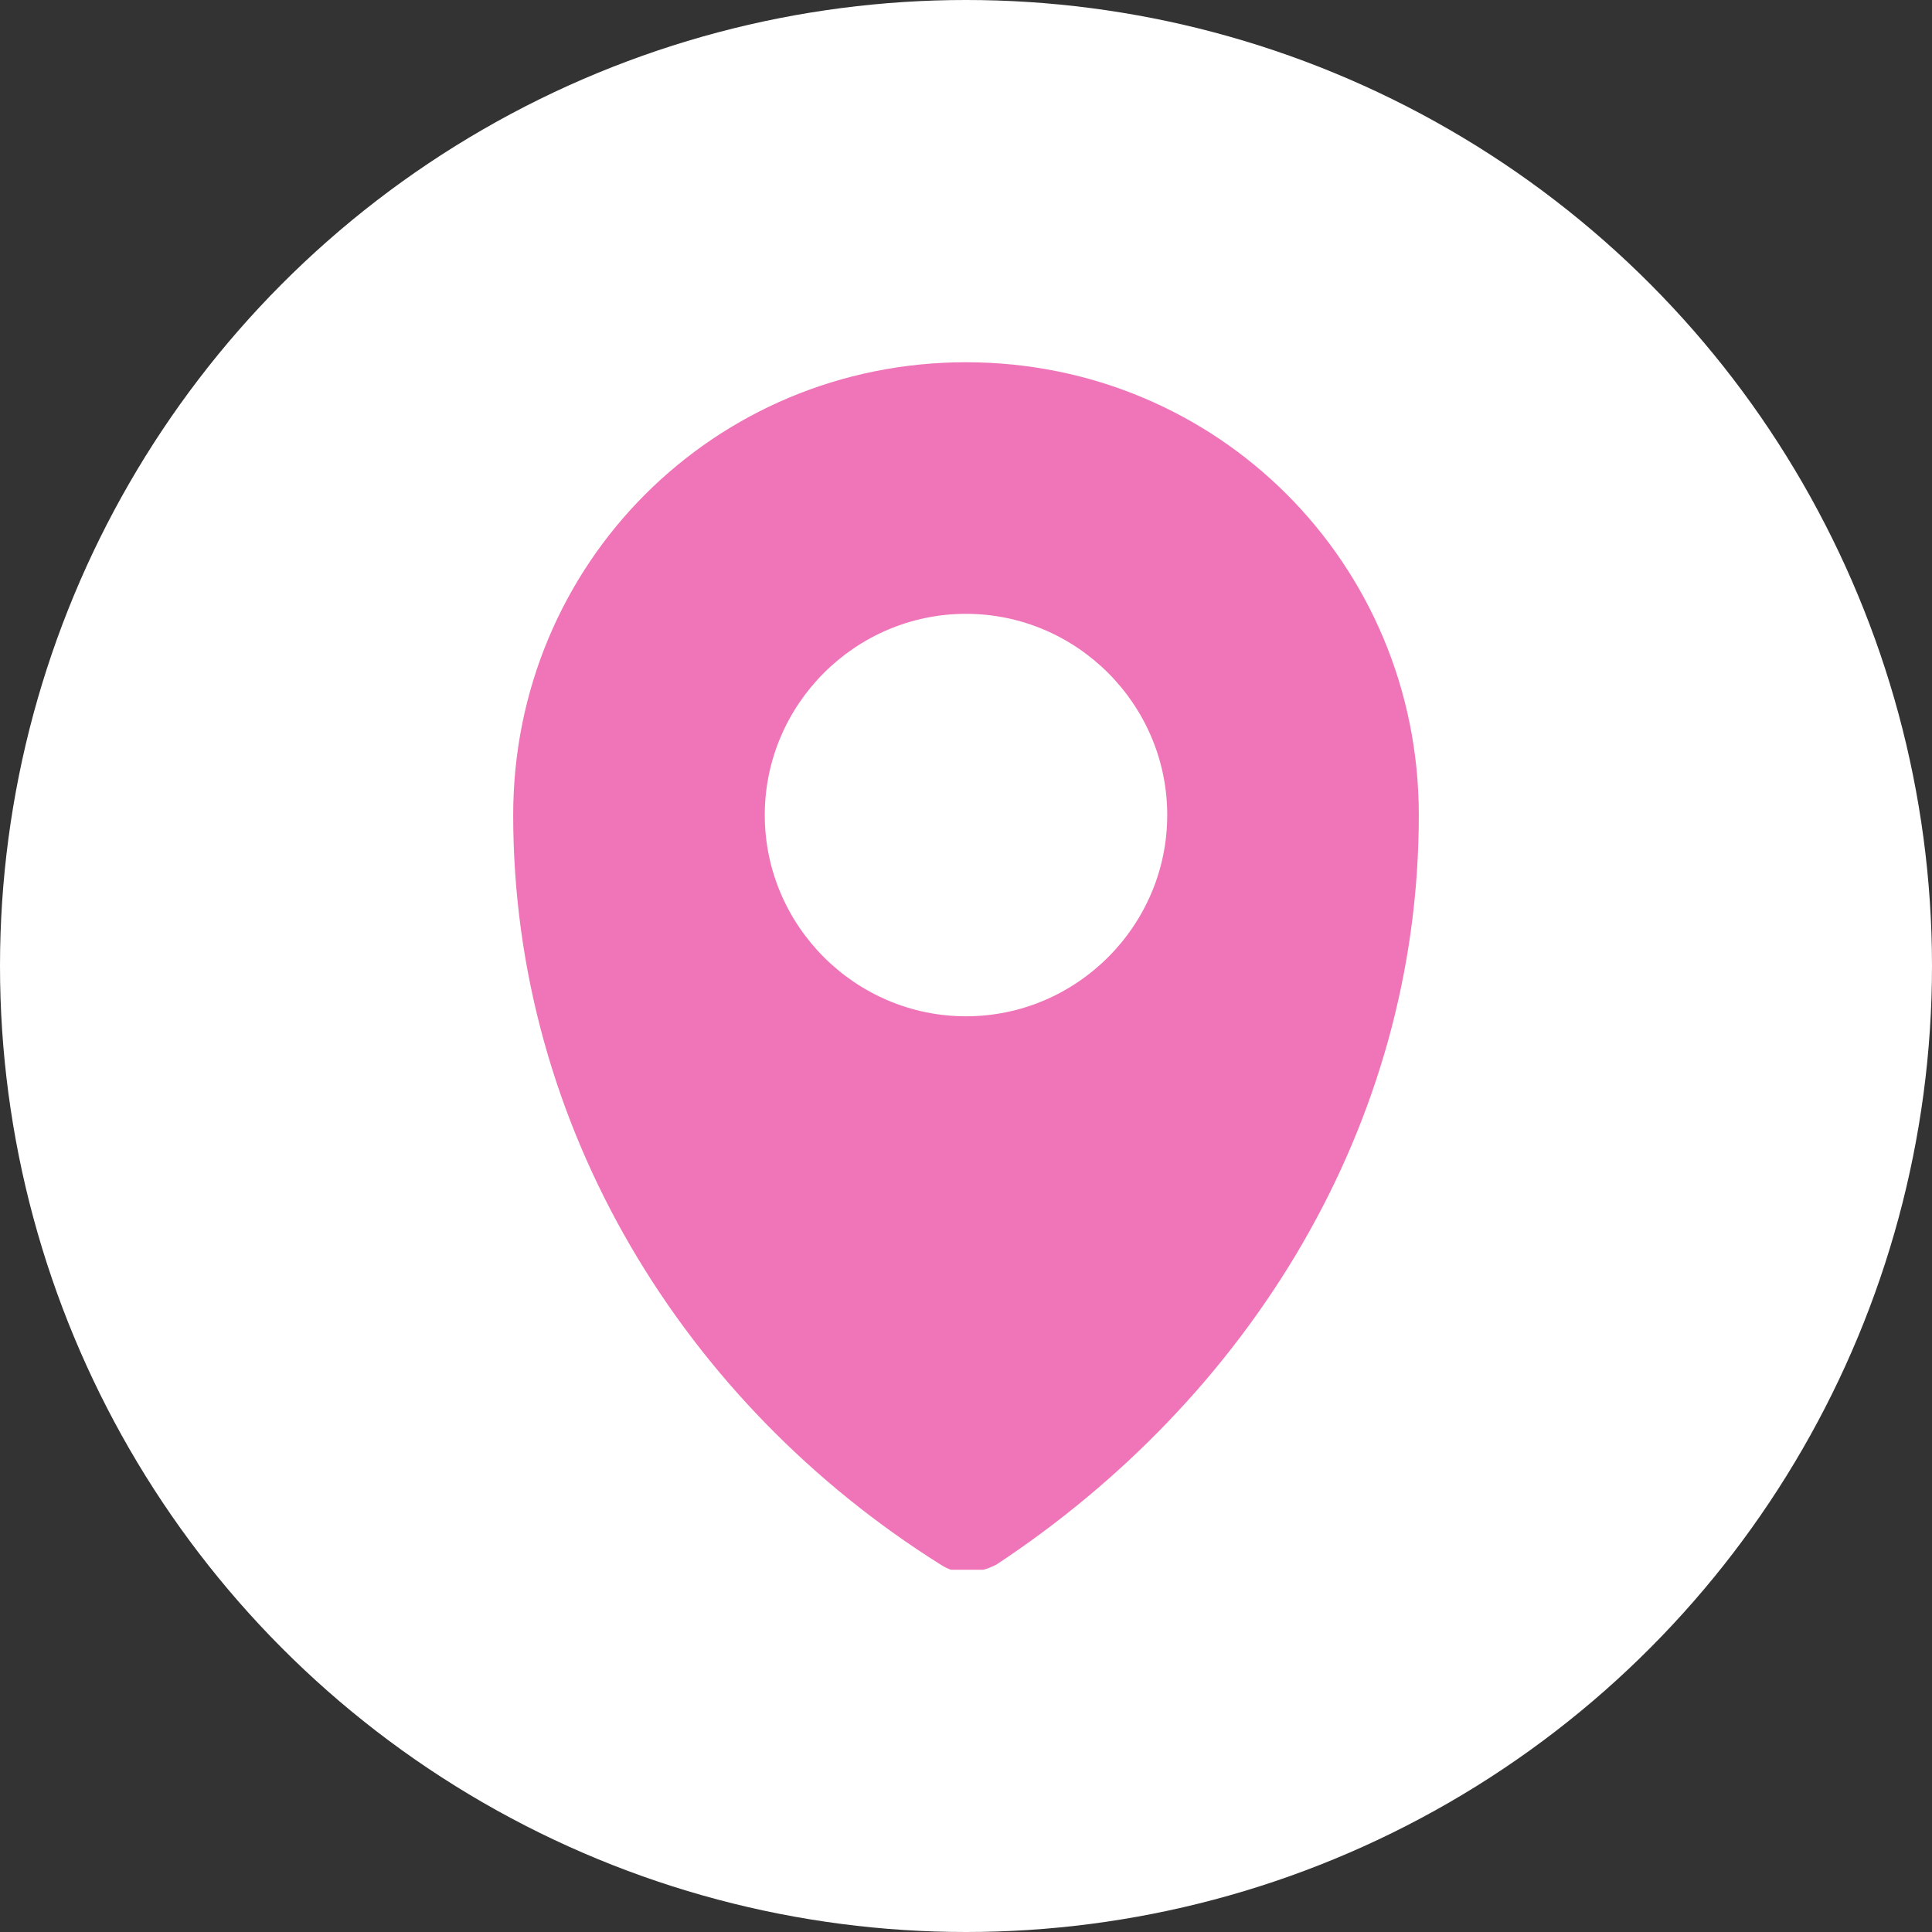
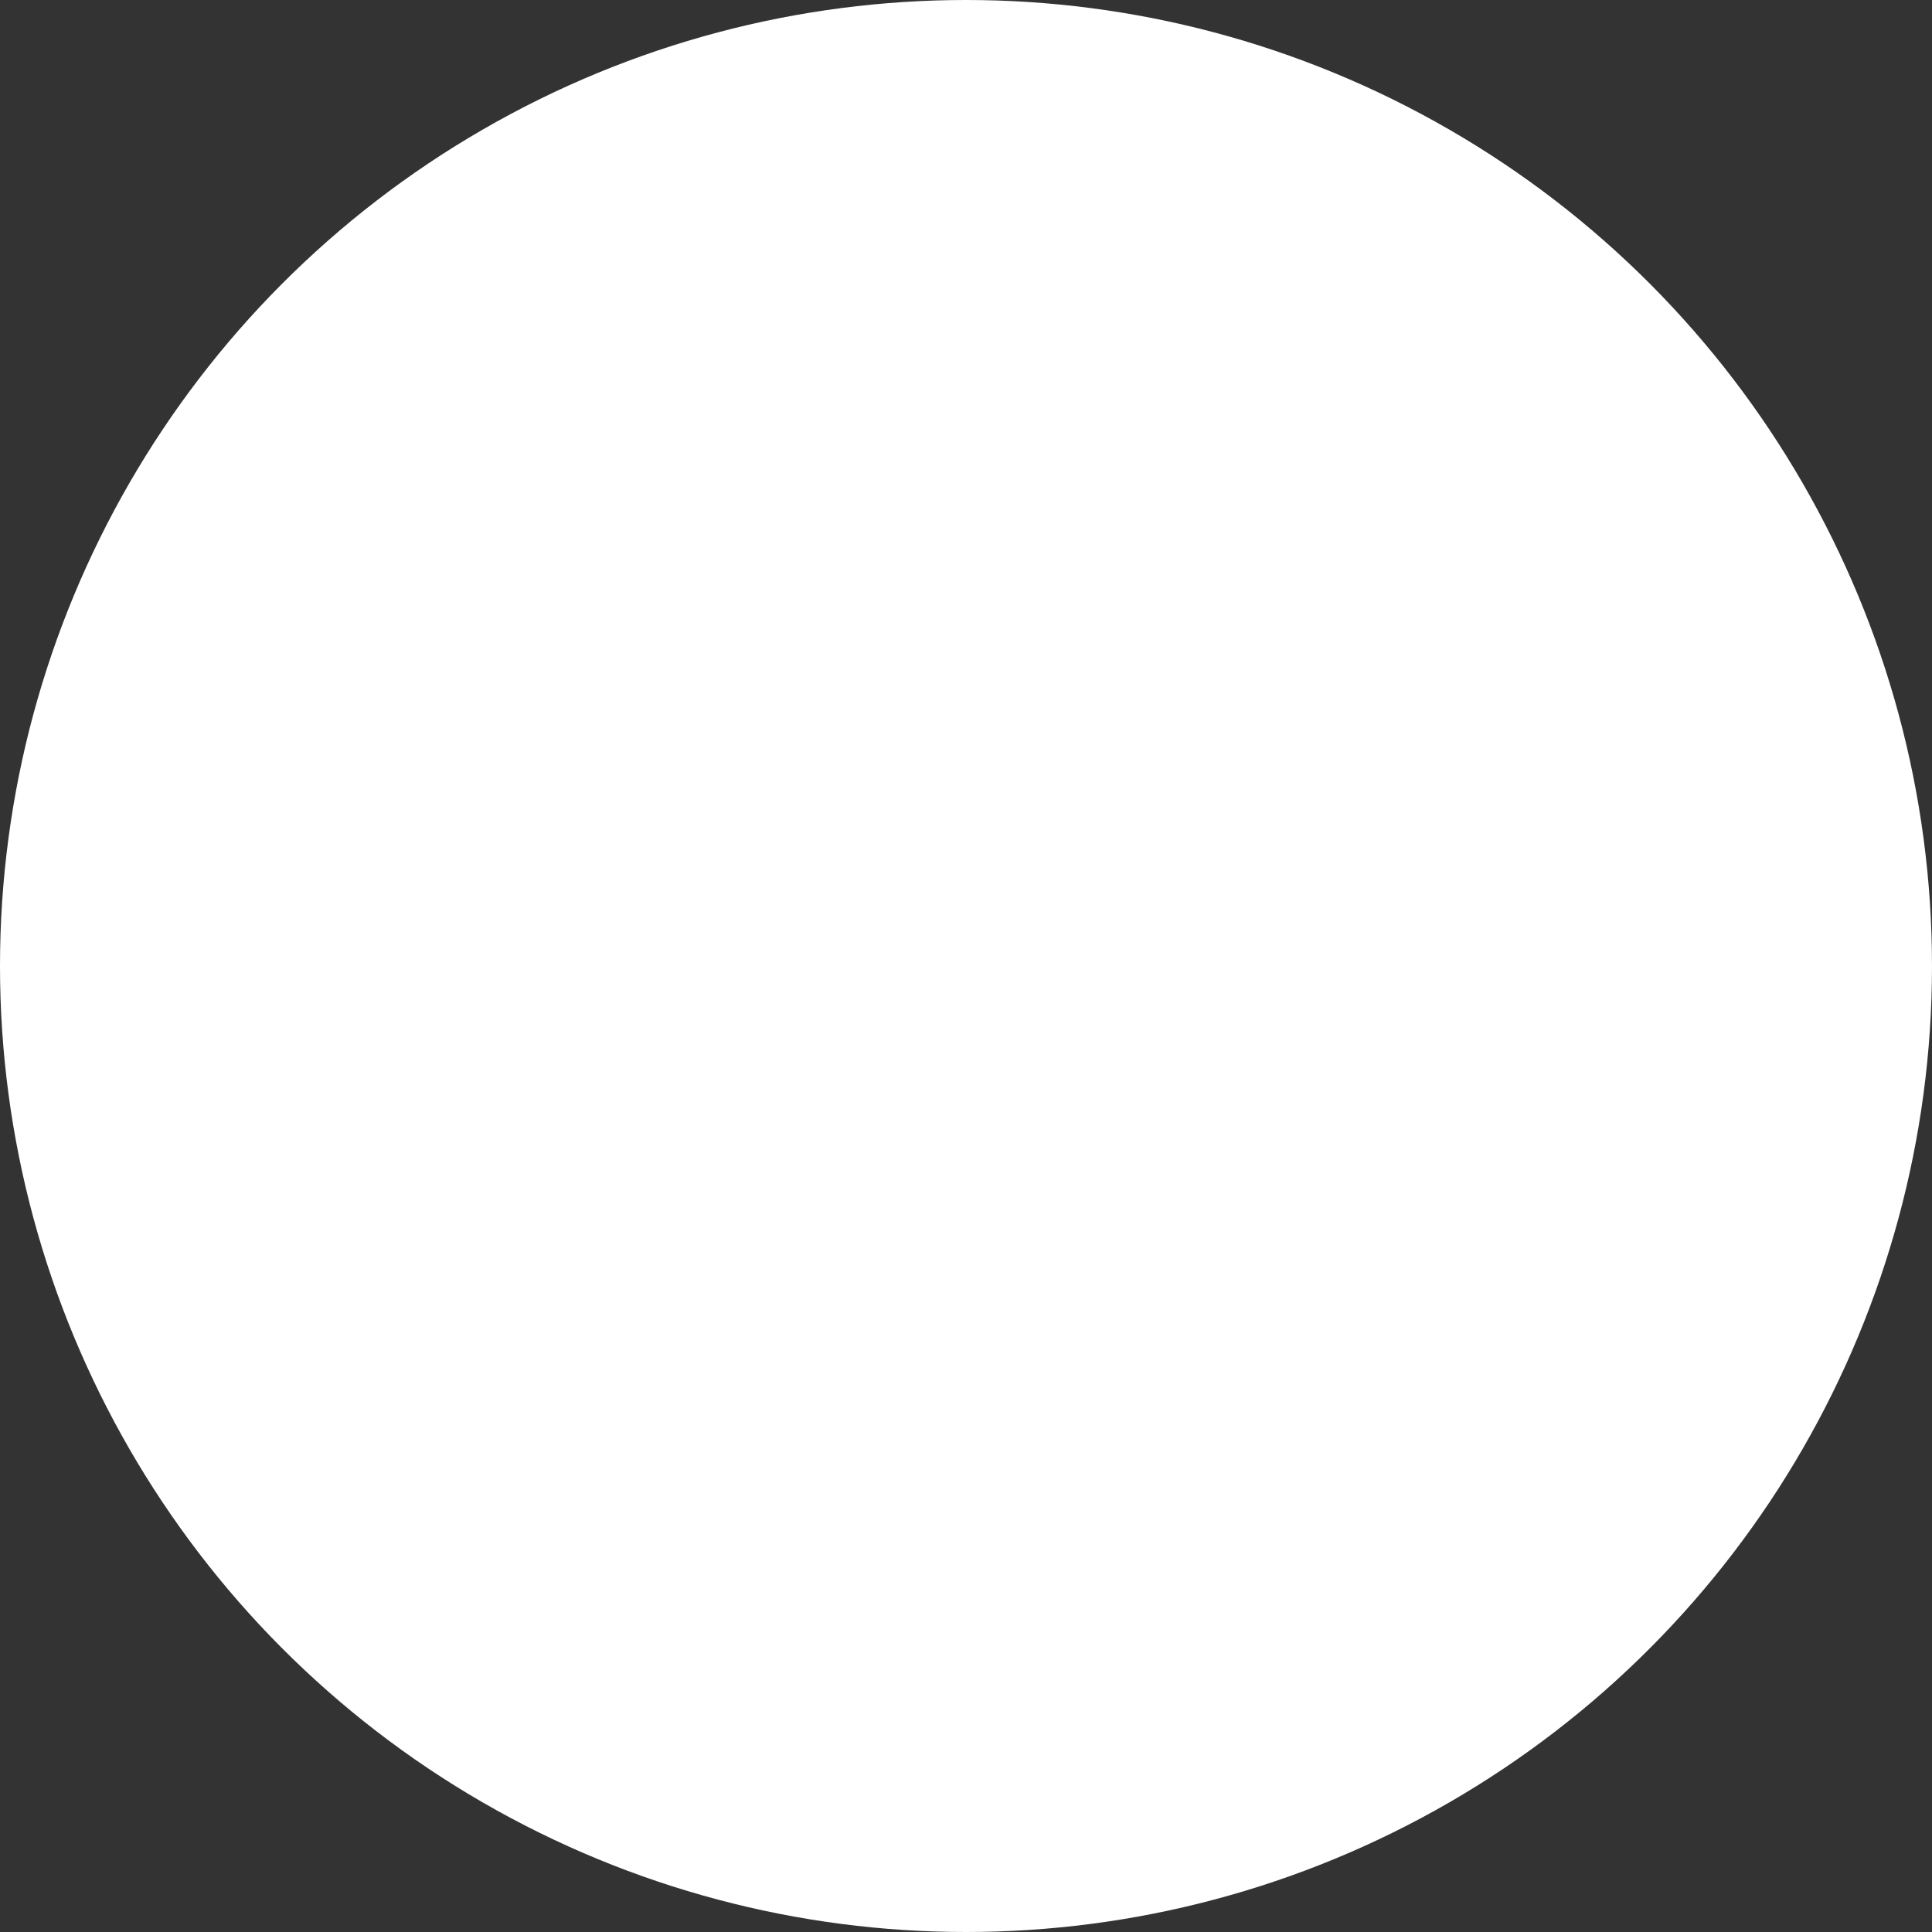
<svg xmlns="http://www.w3.org/2000/svg" width="32" height="32" viewBox="0 0 32 32" fill="none">
  <rect x="0" y="0" width="32" height="32" fill="#333333" stroke="none" />
  <circle cx="16" cy="16" r="16" fill="white" />
  <g clip-path="url(#clip0_144_9059)">
-     <path d="M16 6C11.833 6 8.5 9.333 8.5 13.5C8.5 18.667 11.333 23.25 15.583 25.917C15.833 26.083 16.167 26.083 16.5 25.917C20.667 23.167 23.5 18.667 23.5 13.5C23.5 9.333 20.167 6 16 6ZM16 16.833C14.167 16.833 12.667 15.333 12.667 13.5C12.667 11.667 14.167 10.167 16 10.167C17.833 10.167 19.333 11.667 19.333 13.5C19.333 15.333 17.833 16.833 16 16.833Z" fill="#EF75B8" />
+     <path d="M16 6C11.833 6 8.5 9.333 8.5 13.5C8.5 18.667 11.333 23.25 15.583 25.917C15.833 26.083 16.167 26.083 16.5 25.917C20.667 23.167 23.5 18.667 23.5 13.5ZM16 16.833C14.167 16.833 12.667 15.333 12.667 13.5C12.667 11.667 14.167 10.167 16 10.167C17.833 10.167 19.333 11.667 19.333 13.5C19.333 15.333 17.833 16.833 16 16.833Z" fill="#EF75B8" />
  </g>
  <defs>
    <clipPath id="clip0_144_9059">
-       <rect width="20" height="20" fill="white" transform="translate(6 6)" />
-     </clipPath>
+       </clipPath>
  </defs>
</svg>